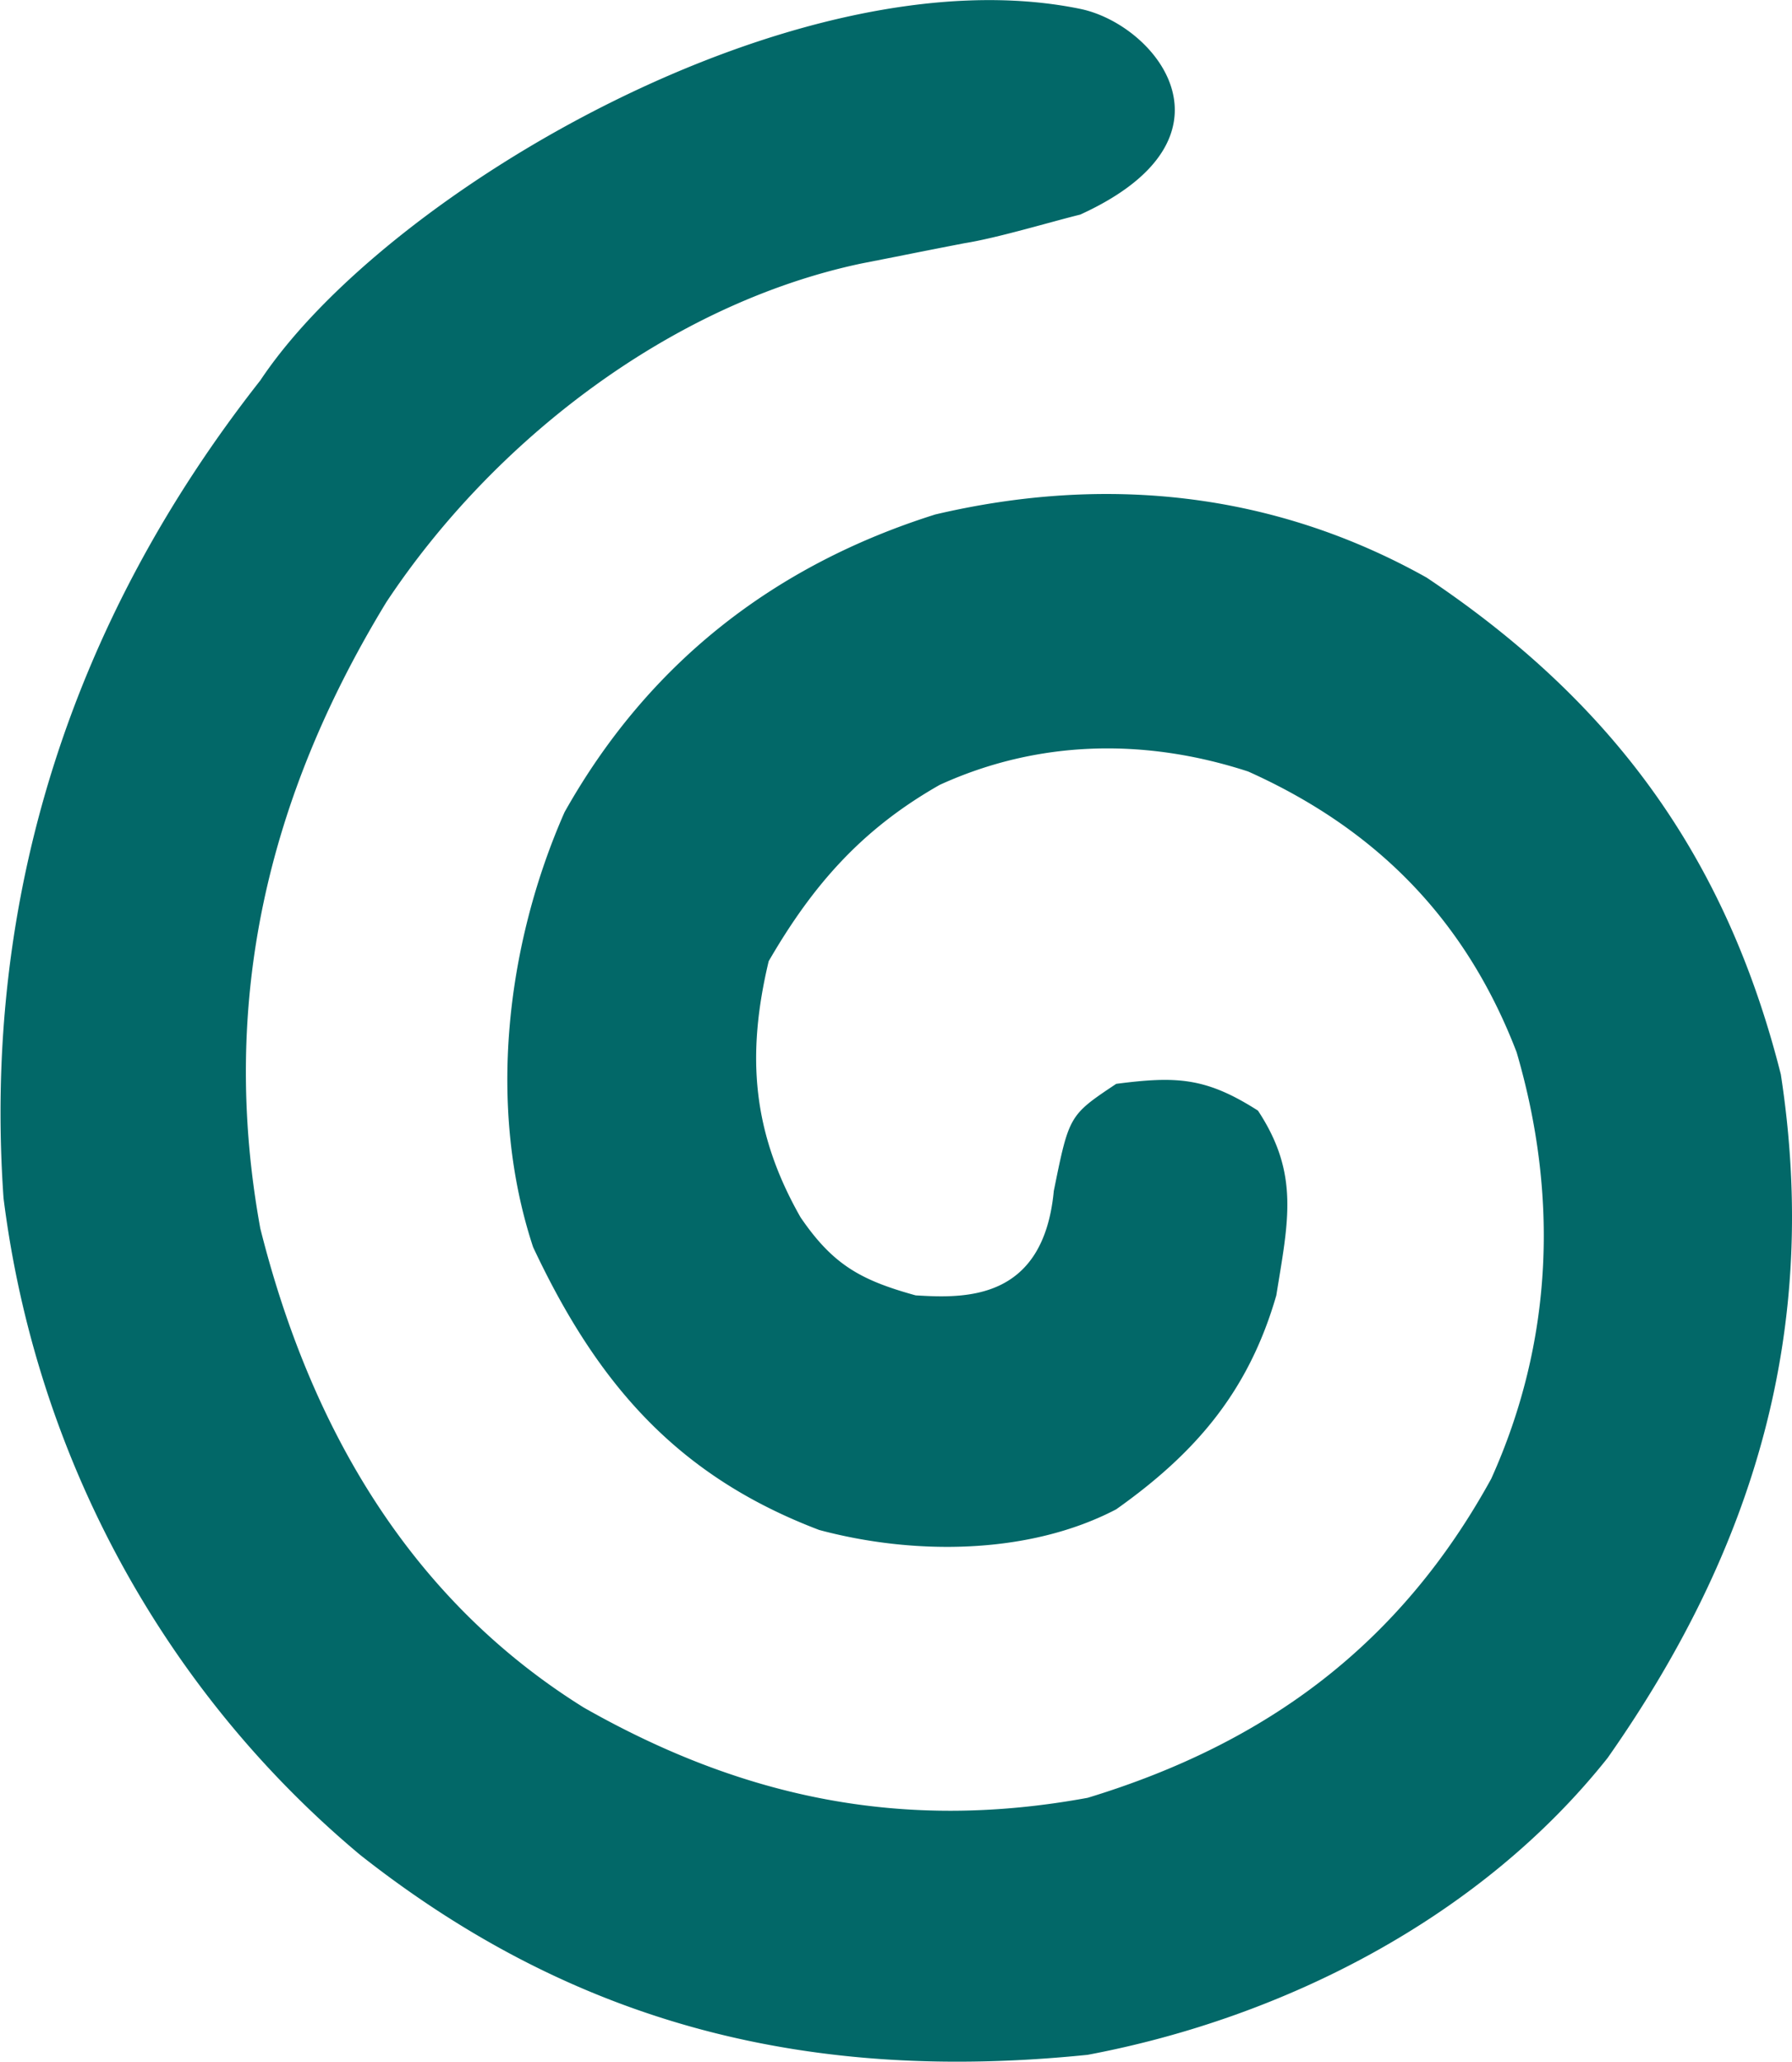
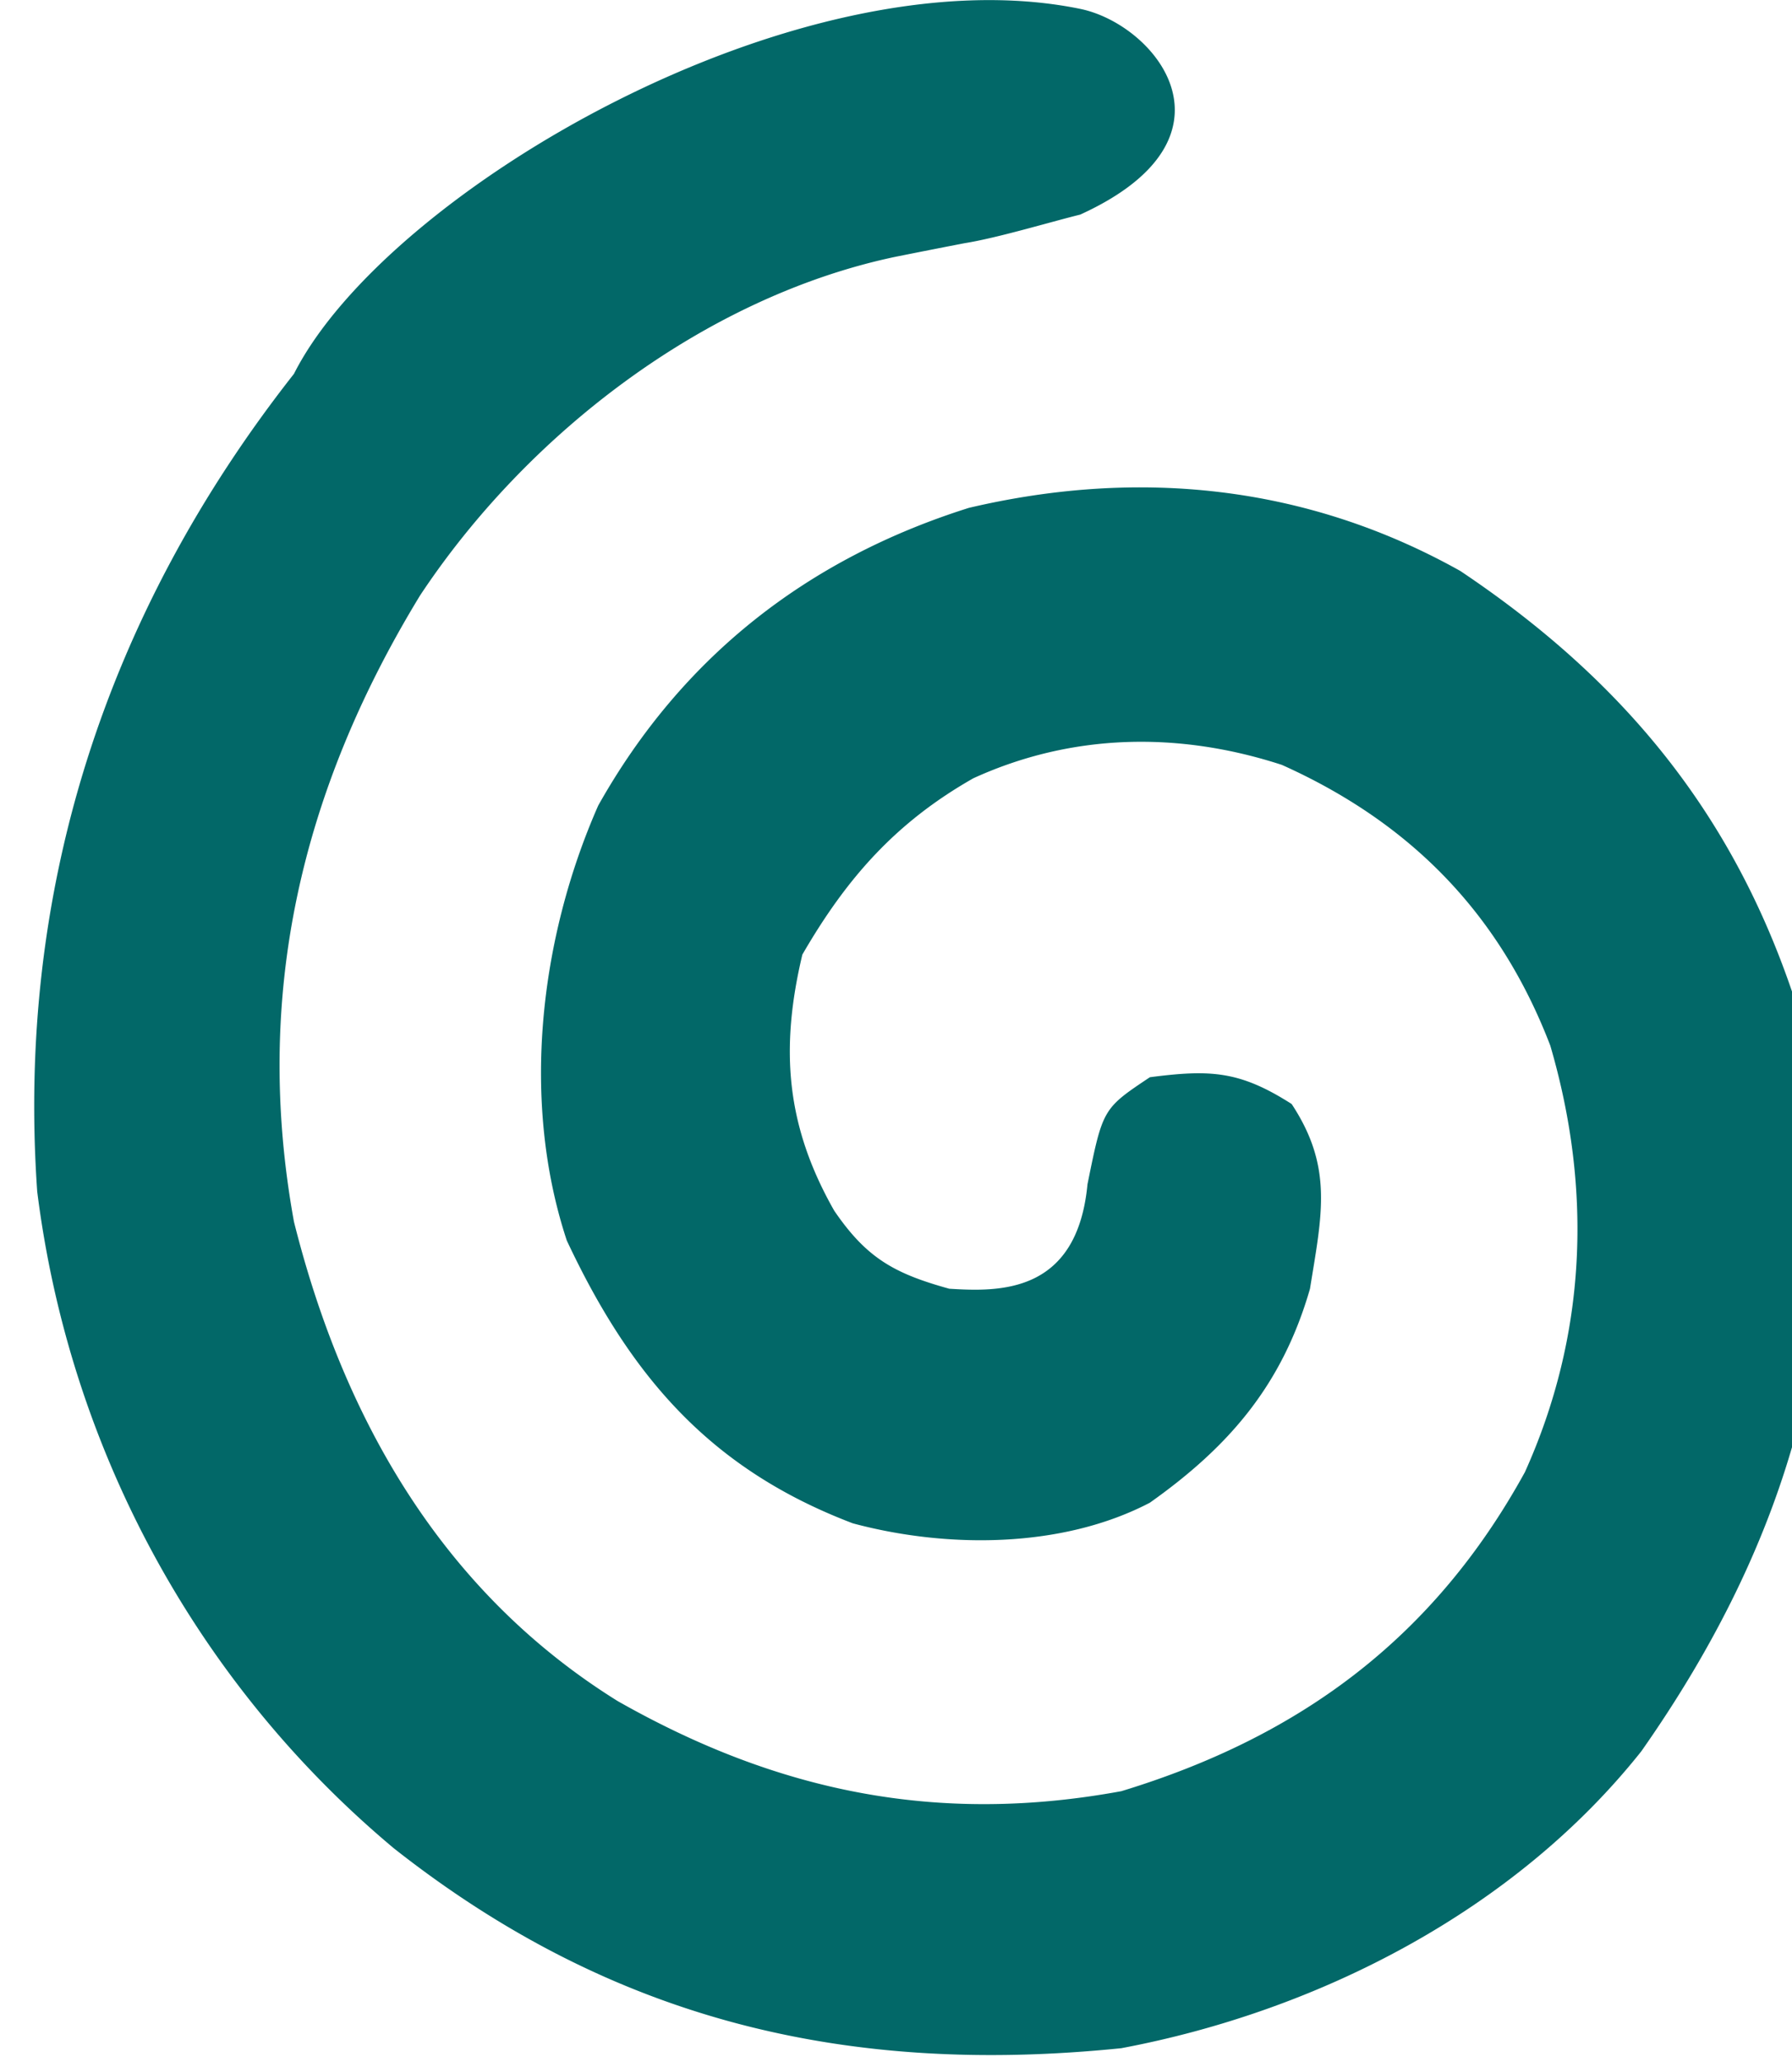
<svg xmlns="http://www.w3.org/2000/svg" data-bbox="0.196 0.038 658.806 757.962" viewBox="0 0 659 758" height="758" width="659" data-type="color">
  <g>
-     <path d="M397.26 3.265c28.042 5.811 61.696 47.487 0 75.628-11.795 2.932-30.516 8.599-42.517 10.515a3763 3763 0 0 0-25.636 5.045l-12.384 2.435c-70.234 14.873-135.39 65.22-174.646 124.503-43.632 71.567-61.494 147.007-46.352 230.252 18.207 72.547 54.64 136.148 119.018 176.196 58.958 33.487 117.838 45.536 185.247 33.14 65.975-20.08 115.003-56.53 148.403-117.3 22.753-50.455 24.811-103.947 9.344-156.797-18.623-48.564-51.4-82.006-98.73-103.232-37.914-12.35-77.13-11.662-113.444 4.922-28.487 16.178-46.616 36.71-62.886 64.833-8.255 34.696-6.029 62.918 11.697 94.116 11.923 17.486 22.134 23.138 42.337 28.73 18.12 1.11 46.98 2.087 50.82-38.389 5.633-27.82 5.633-27.82 22.95-39.373 22.278-2.89 33.036-2.355 52.132 9.843 15.375 23.313 11.106 40.755 6.748 67.92-10.149 35.198-29.559 57.892-58.88 78.661-32.224 16.857-74.637 16.883-109.242 7.59-52.255-19.853-81.625-53.813-105.185-103.97-17.02-51.51-9.903-111.25 11.557-159.933 30.696-54.618 76.906-90.722 136.313-109.446 62.467-14.683 124.326-8.37 180.698 23.193 68.504 45.808 110.097 102.715 130.268 182.656 14.416 93.71-9.615 174.299-63.69 251.313-46.505 58.549-118.723 95.505-191.21 109.158-101.267 10.316-187.447-10.345-267.543-73.497-72.64-60.718-119.33-147.115-131.149-241.49-7.706-110.544 25.12-212.48 94.427-300.62C142.077 70.266 293.591-18.007 397.26 3.265" fill="#026868" data-color="1" />
+     <path d="M397.26 3.265c28.042 5.811 61.696 47.487 0 75.628-11.795 2.932-30.516 8.599-42.517 10.515a3763 3763 0 0 0-25.636 5.045c-70.234 14.873-135.39 65.22-174.646 124.503-43.632 71.567-61.494 147.007-46.352 230.252 18.207 72.547 54.64 136.148 119.018 176.196 58.958 33.487 117.838 45.536 185.247 33.14 65.975-20.08 115.003-56.53 148.403-117.3 22.753-50.455 24.811-103.947 9.344-156.797-18.623-48.564-51.4-82.006-98.73-103.232-37.914-12.35-77.13-11.662-113.444 4.922-28.487 16.178-46.616 36.71-62.886 64.833-8.255 34.696-6.029 62.918 11.697 94.116 11.923 17.486 22.134 23.138 42.337 28.73 18.12 1.11 46.98 2.087 50.82-38.389 5.633-27.82 5.633-27.82 22.95-39.373 22.278-2.89 33.036-2.355 52.132 9.843 15.375 23.313 11.106 40.755 6.748 67.92-10.149 35.198-29.559 57.892-58.88 78.661-32.224 16.857-74.637 16.883-109.242 7.59-52.255-19.853-81.625-53.813-105.185-103.97-17.02-51.51-9.903-111.25 11.557-159.933 30.696-54.618 76.906-90.722 136.313-109.446 62.467-14.683 124.326-8.37 180.698 23.193 68.504 45.808 110.097 102.715 130.268 182.656 14.416 93.71-9.615 174.299-63.69 251.313-46.505 58.549-118.723 95.505-191.21 109.158-101.267 10.316-187.447-10.345-267.543-73.497-72.64-60.718-119.33-147.115-131.149-241.49-7.706-110.544 25.12-212.48 94.427-300.62C142.077 70.266 293.591-18.007 397.26 3.265" fill="#026868" data-color="1" />
  </g>
</svg>